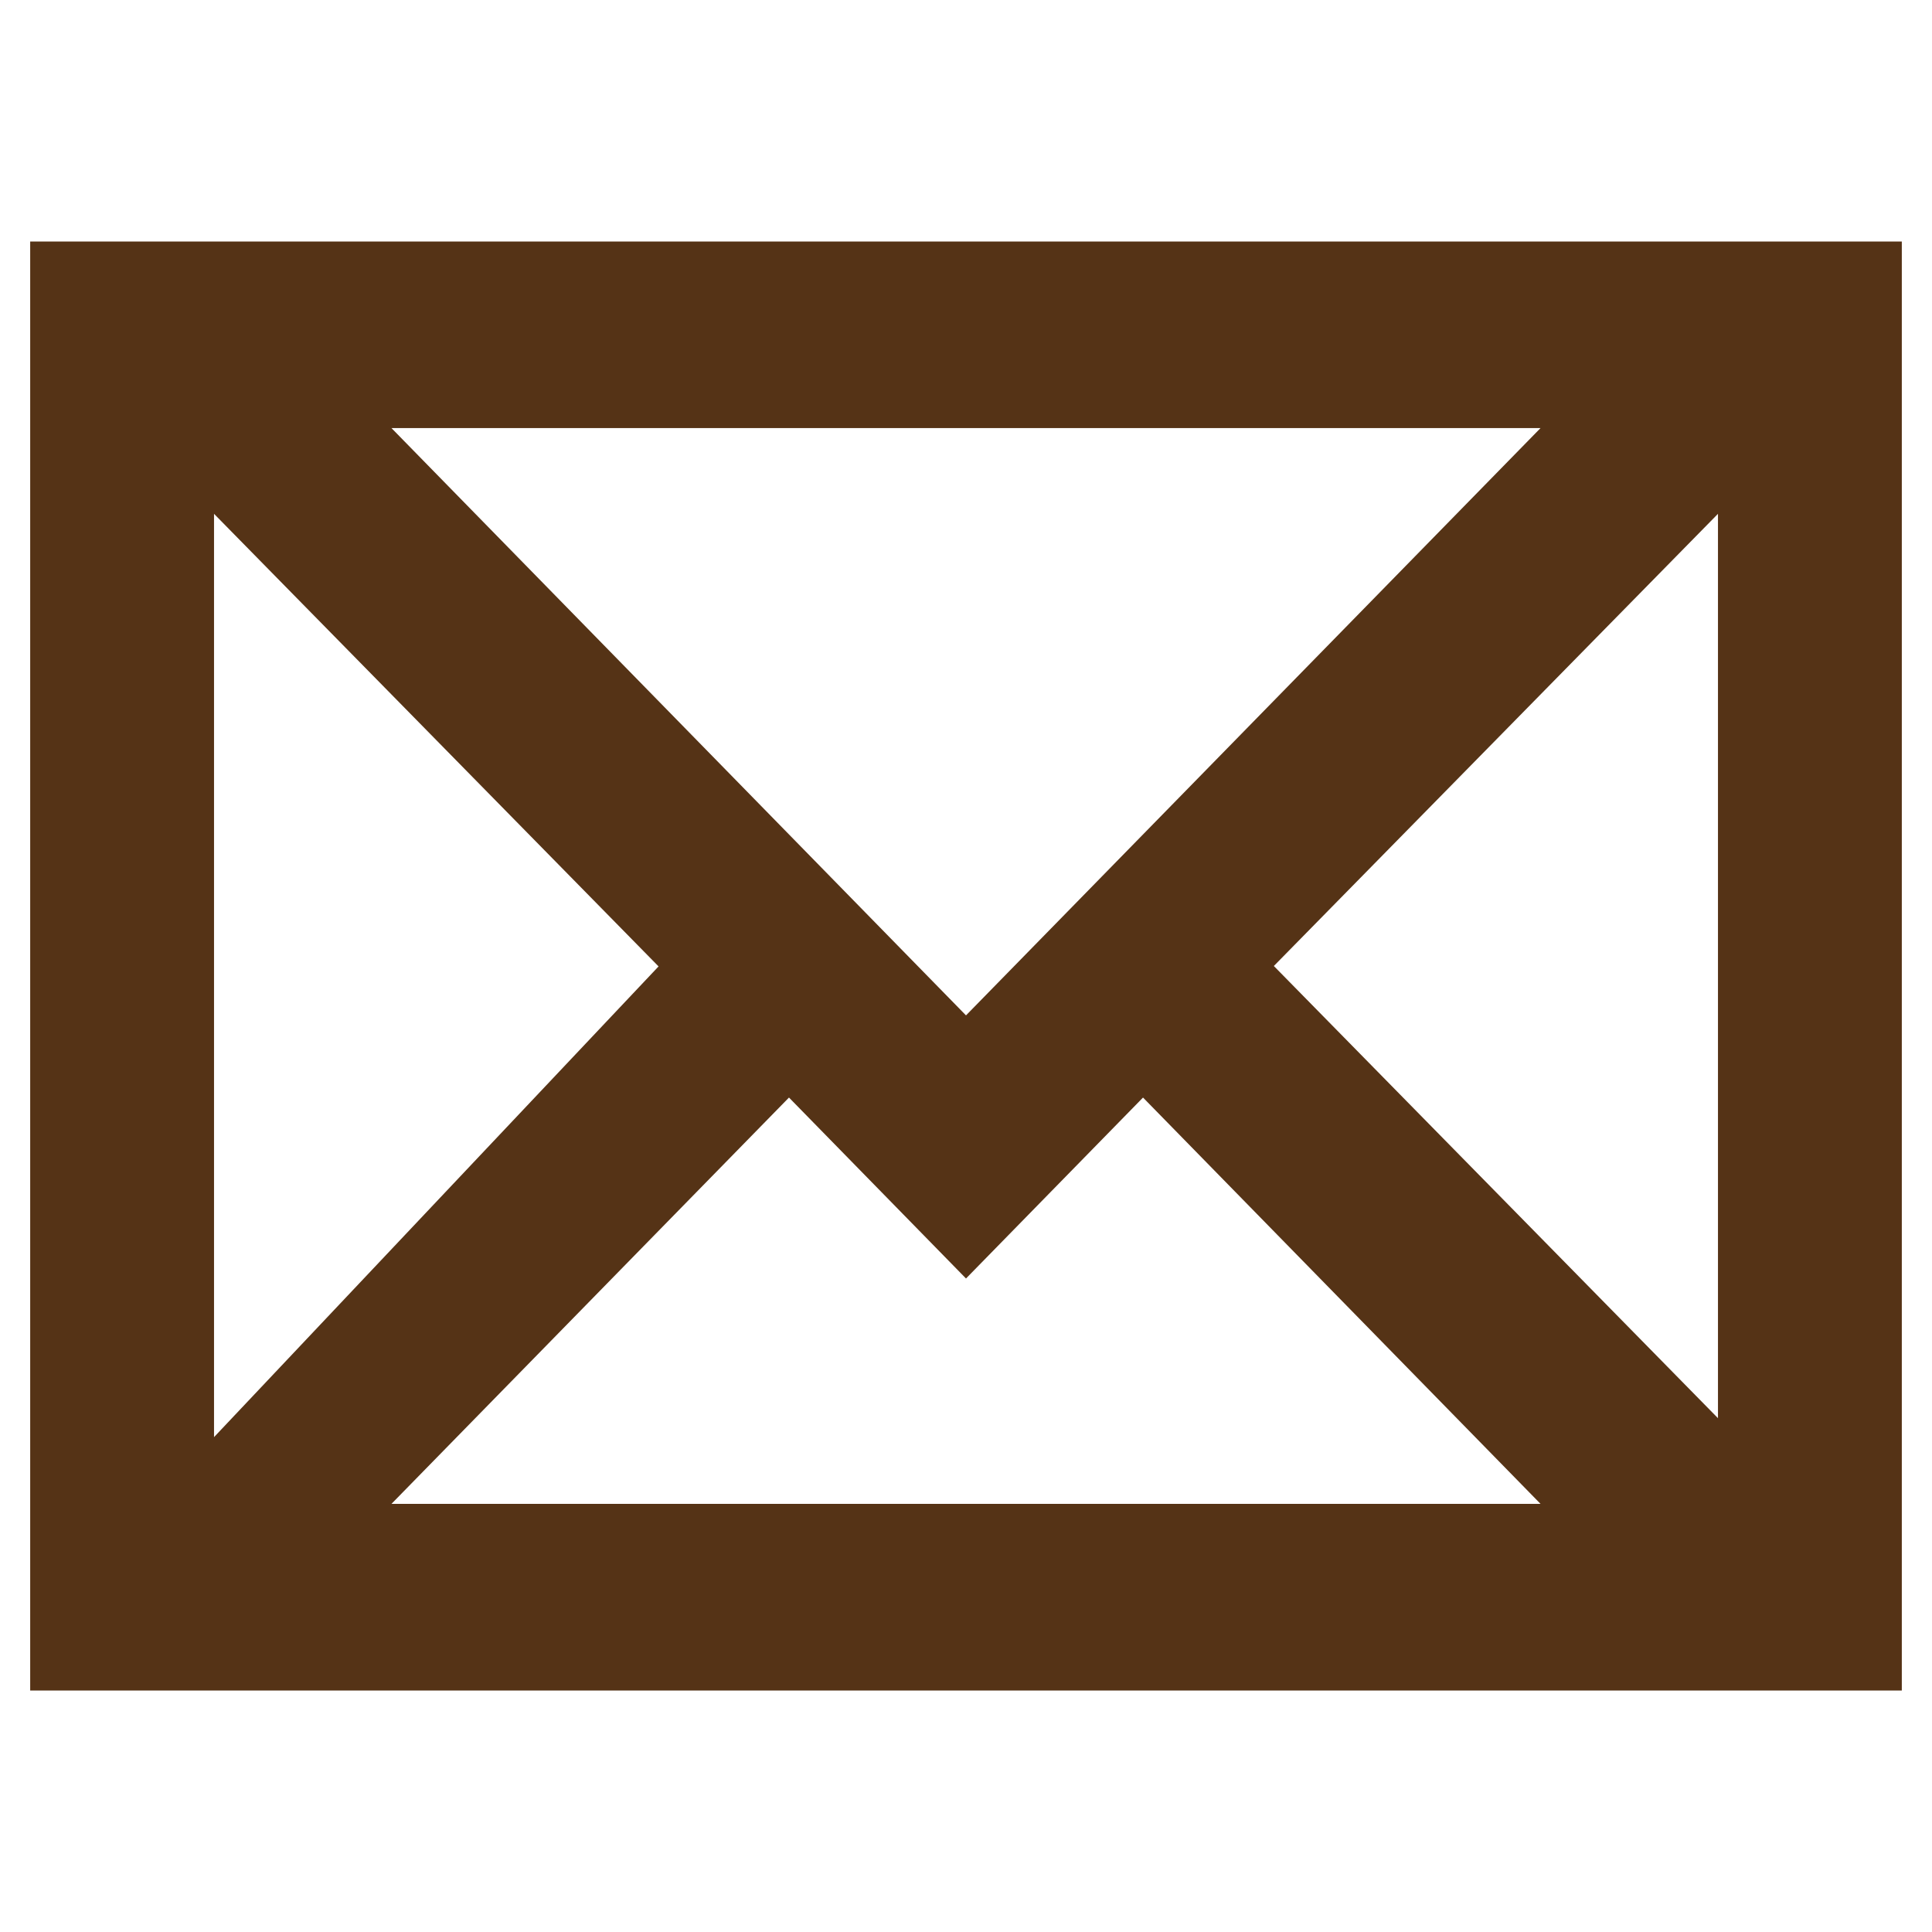
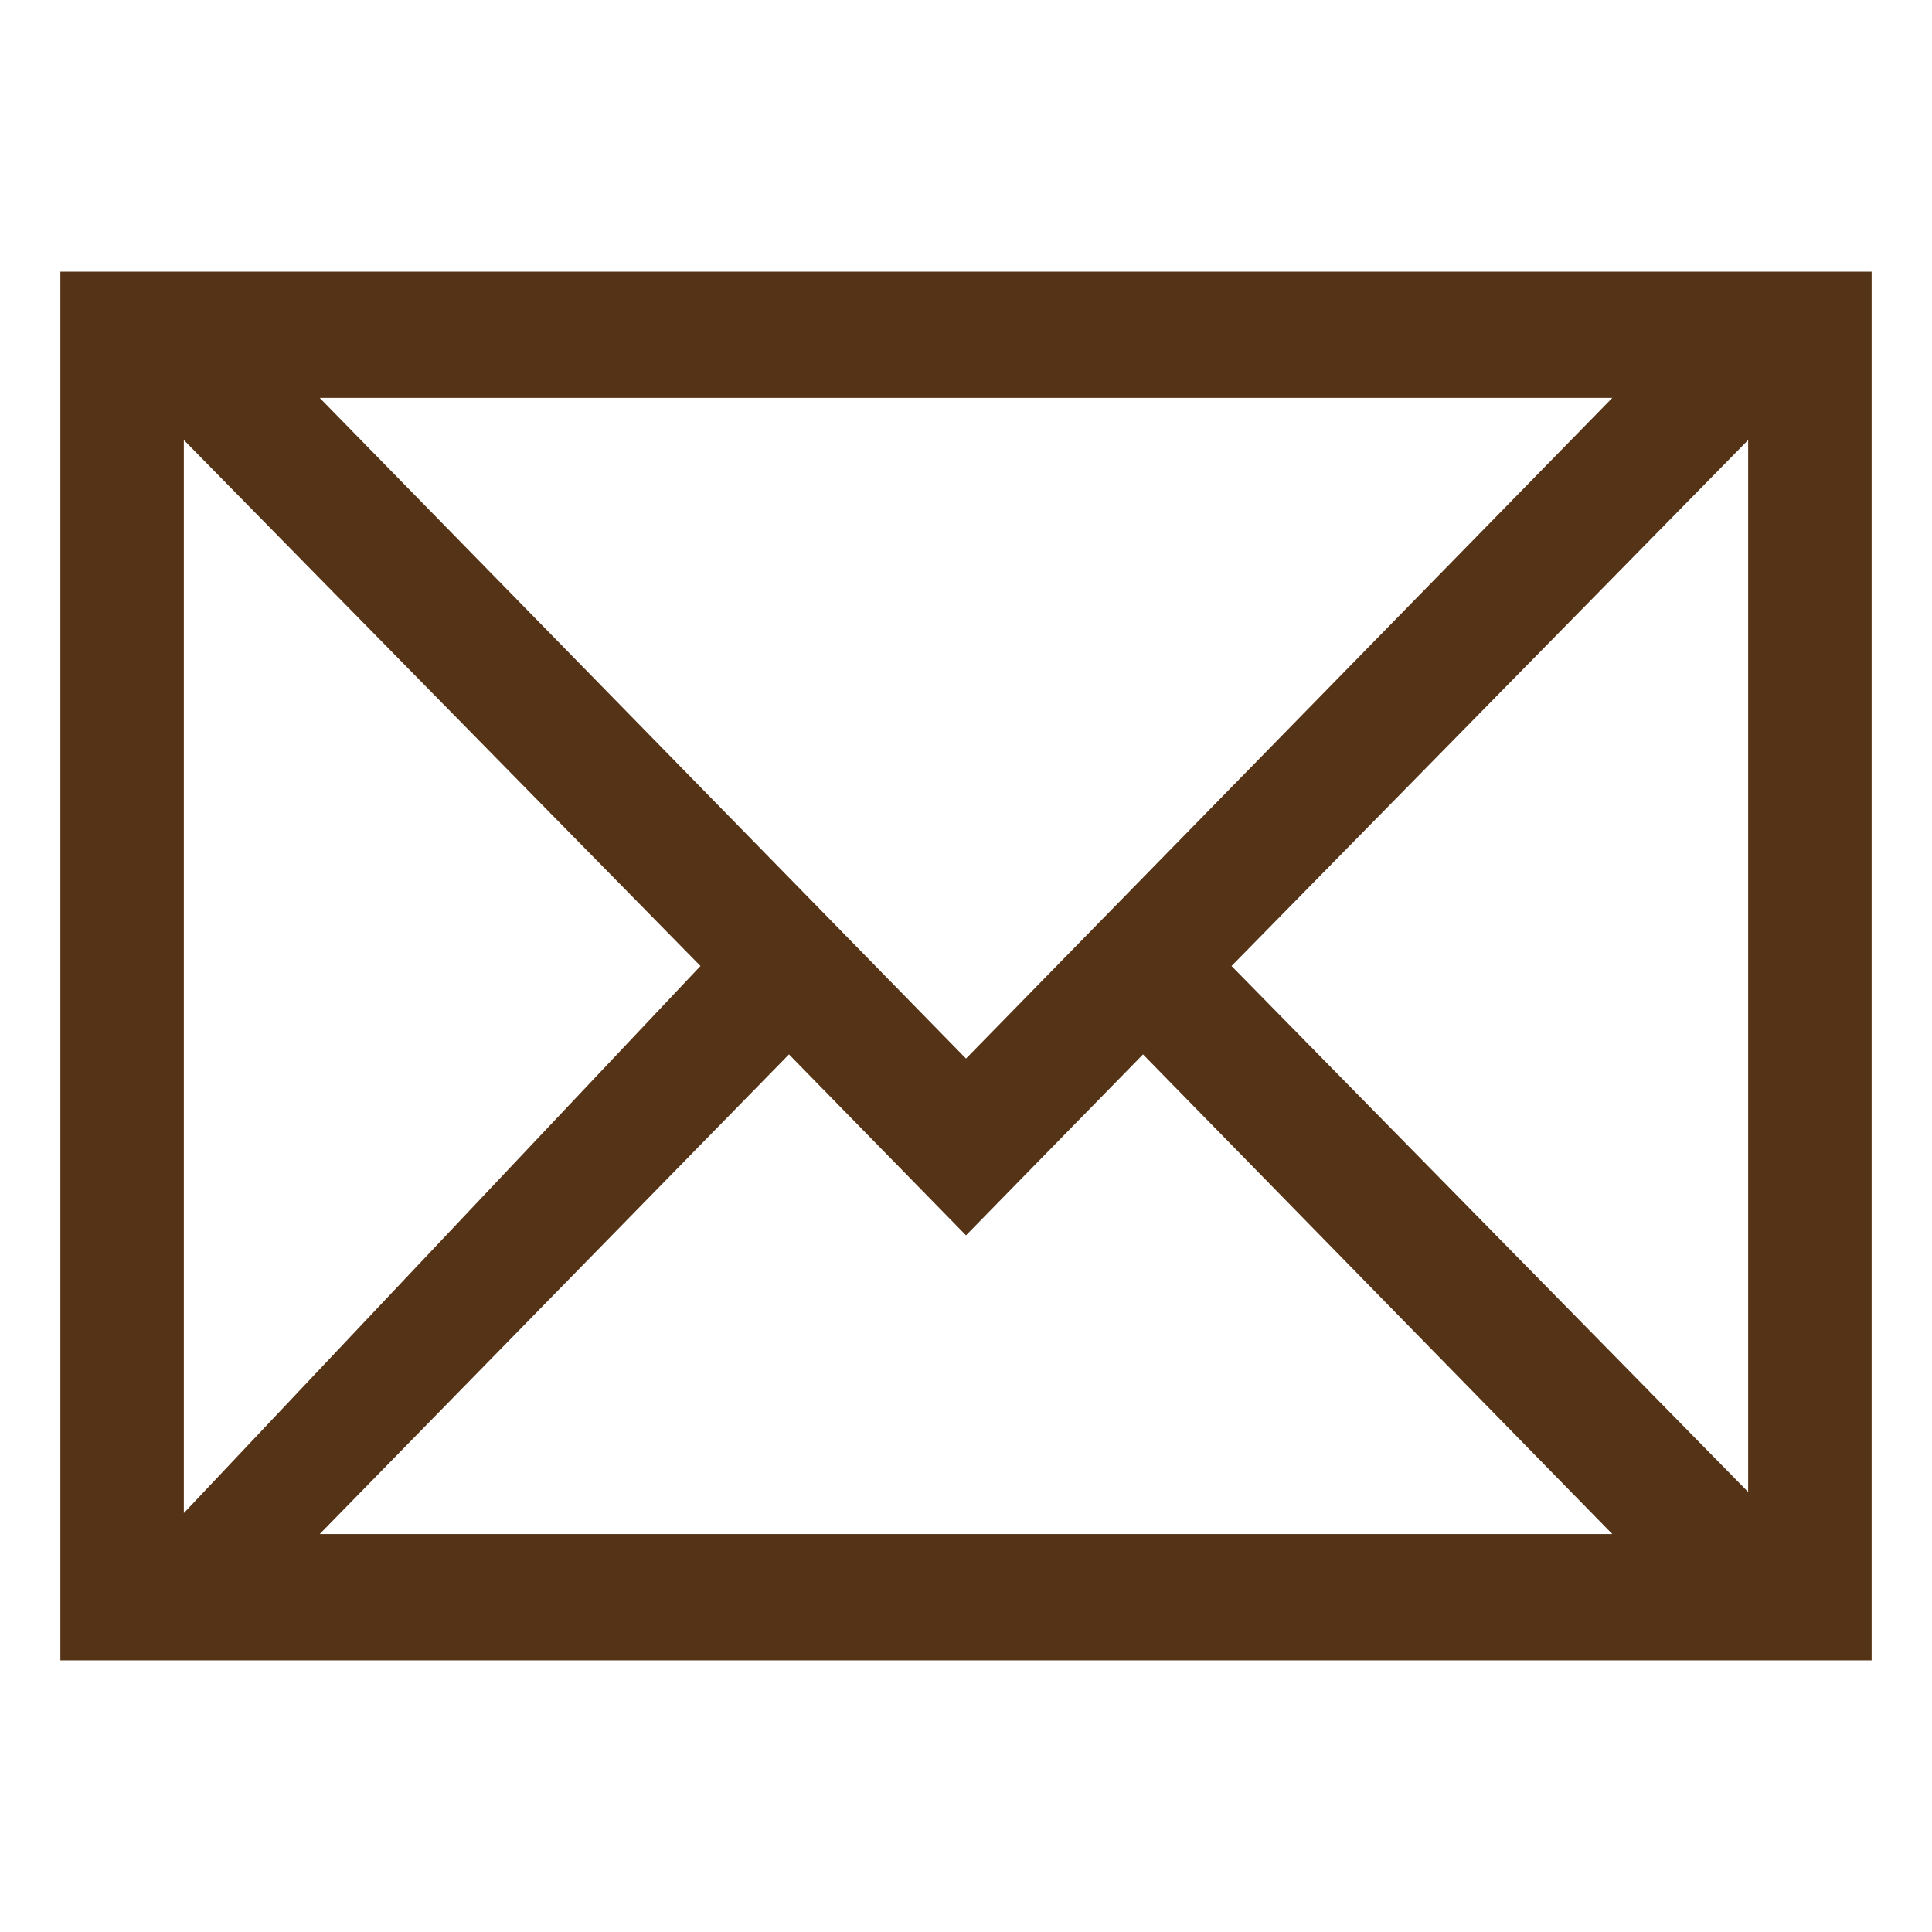
<svg xmlns="http://www.w3.org/2000/svg" width="14" height="14" viewBox="0 0 32 25" fill="none">
  <path d="M3.045 3.788L11.602 12.5L3.045 21.561V3.788ZM26.705 3.09L16 14.033L5.295 3.09H26.705ZM28.955 21.212L20.398 12.5L28.955 3.788V21.212ZM5.295 21.909L13.068 13.964L16 16.961L18.932 13.964L26.705 21.909H5.295ZM31 24V1H1V24H31Z" fill="#553316" />
-   <path d="M3.045 3.788L11.602 12.5L3.045 21.561V3.788ZM26.705 3.09L16 14.033L5.295 3.09H26.705ZM28.955 21.212L20.398 12.5L28.955 3.788V21.212ZM5.295 21.909L13.068 13.964L16 16.961L18.932 13.964L26.705 21.909H5.295ZM31 24V1H1V24H31Z" stroke="#553316" stroke-miterlimit="20" />
</svg>